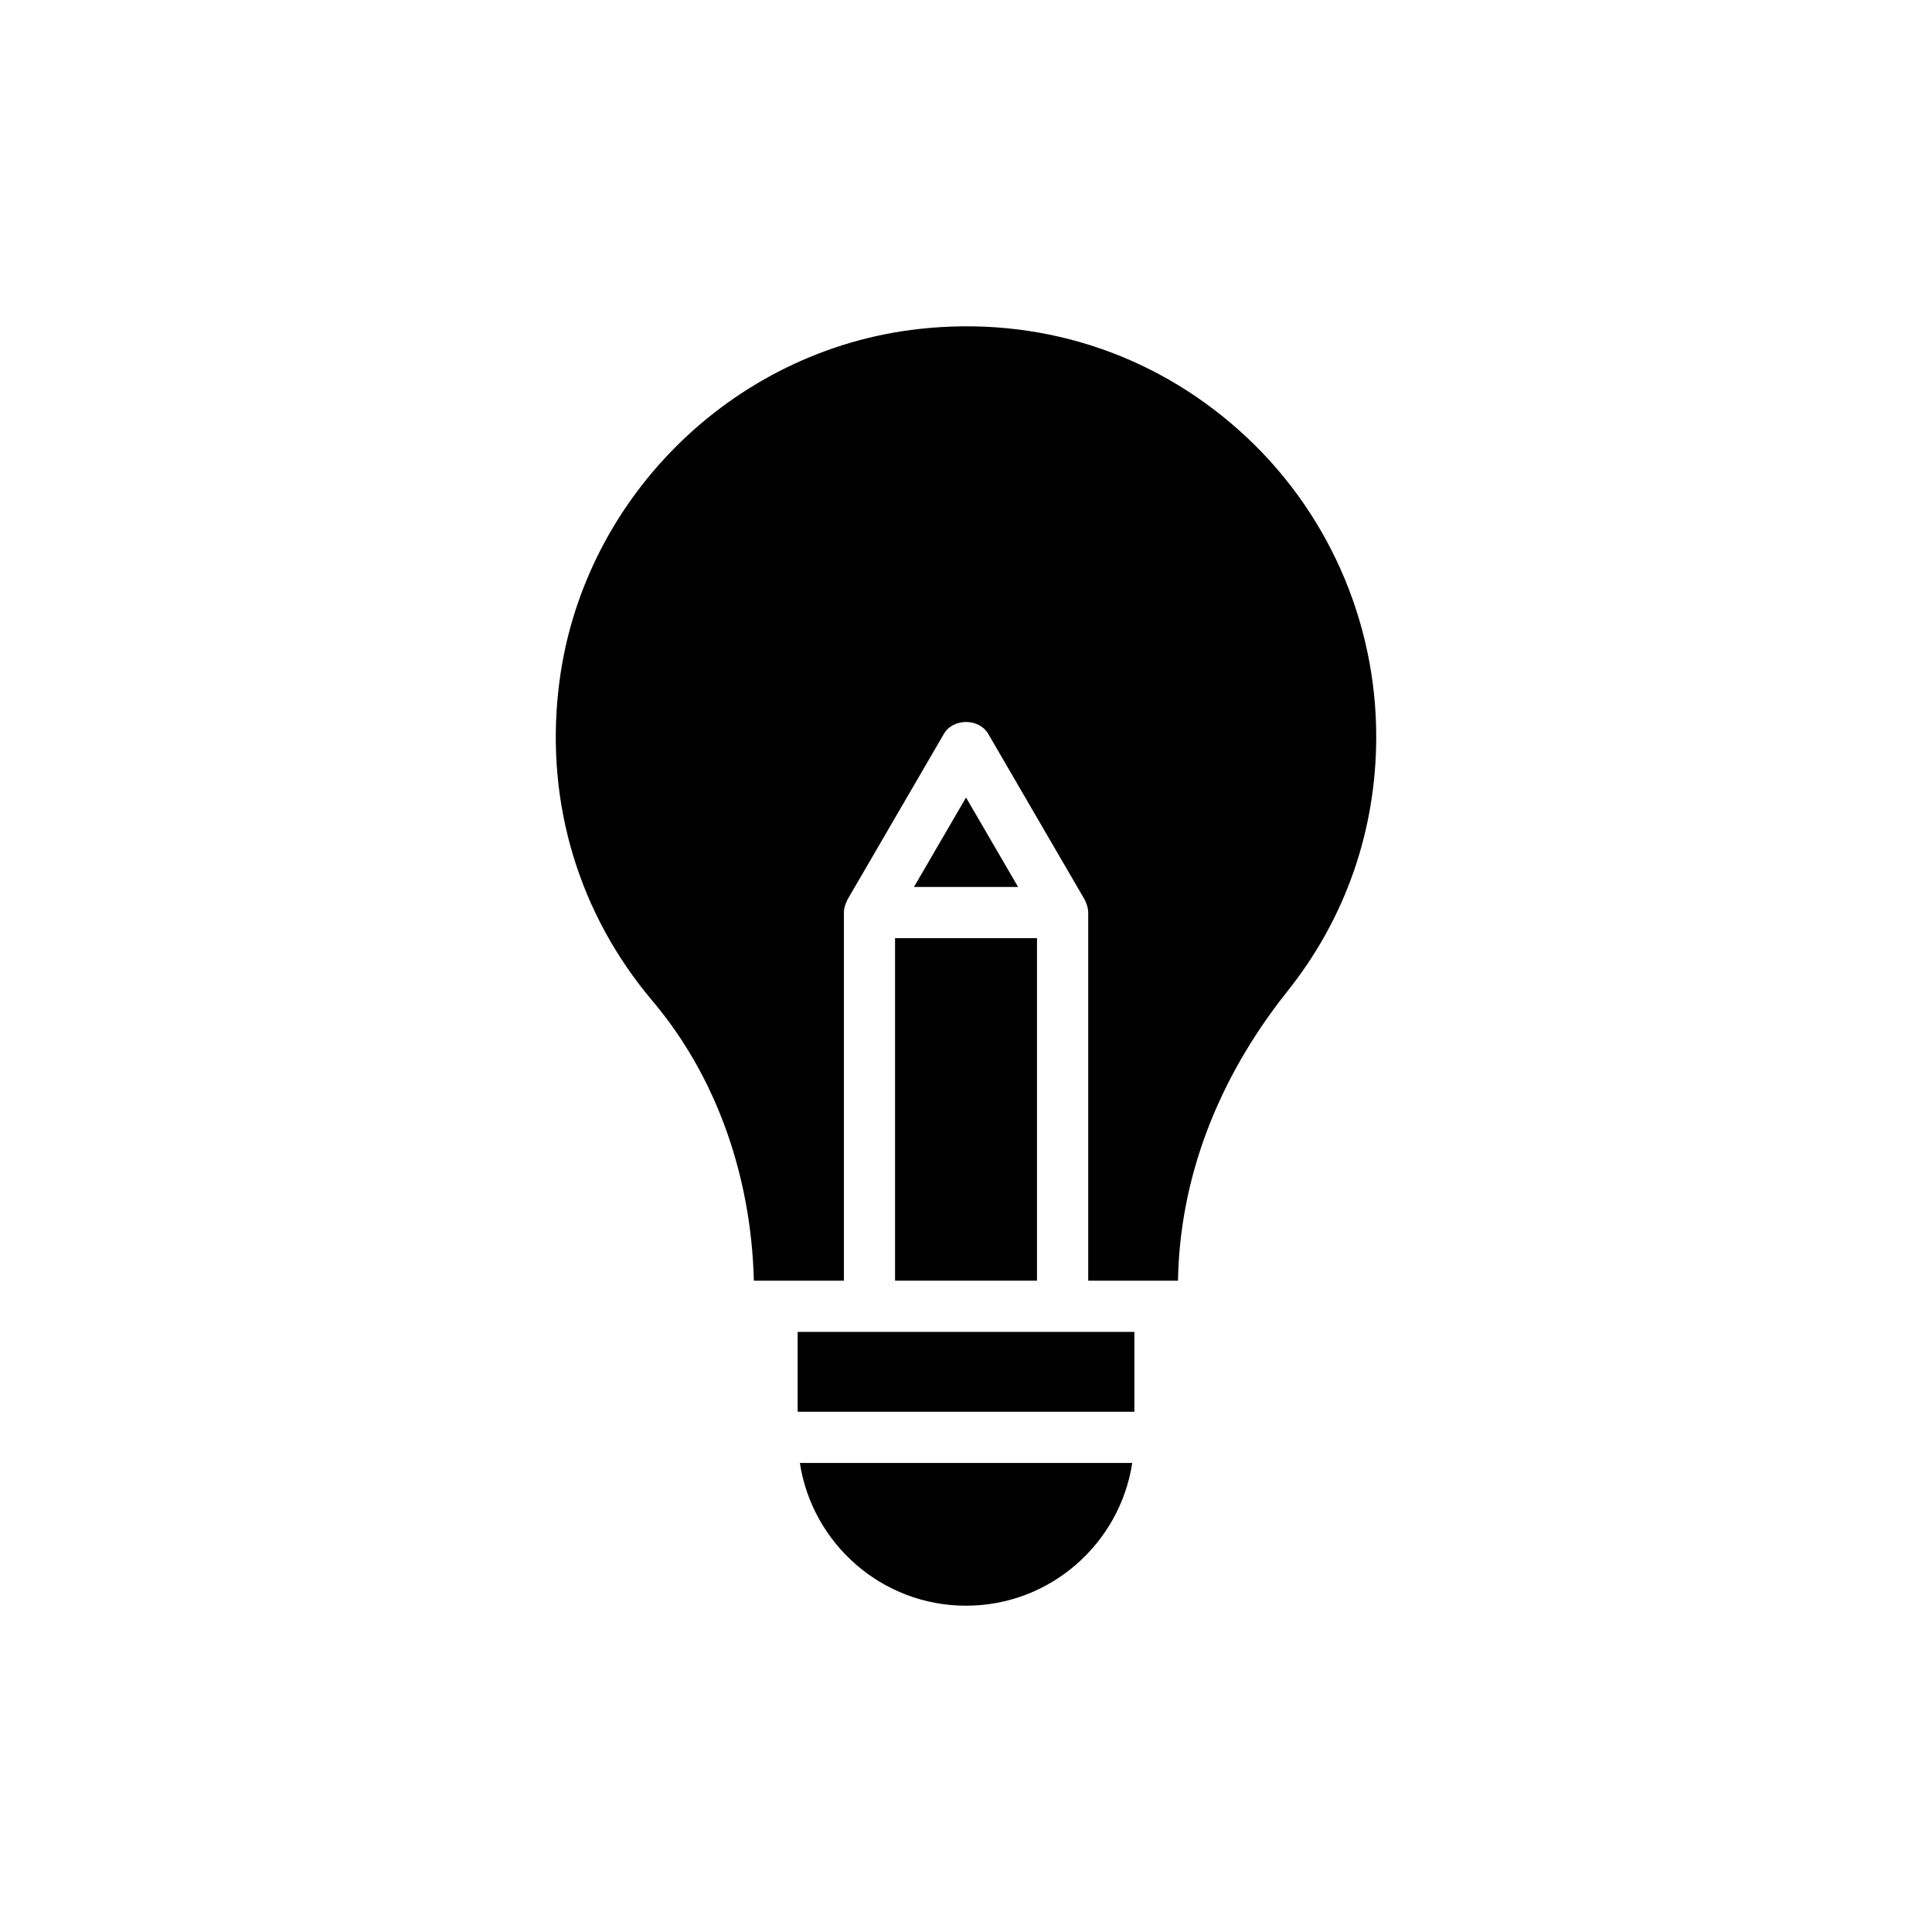
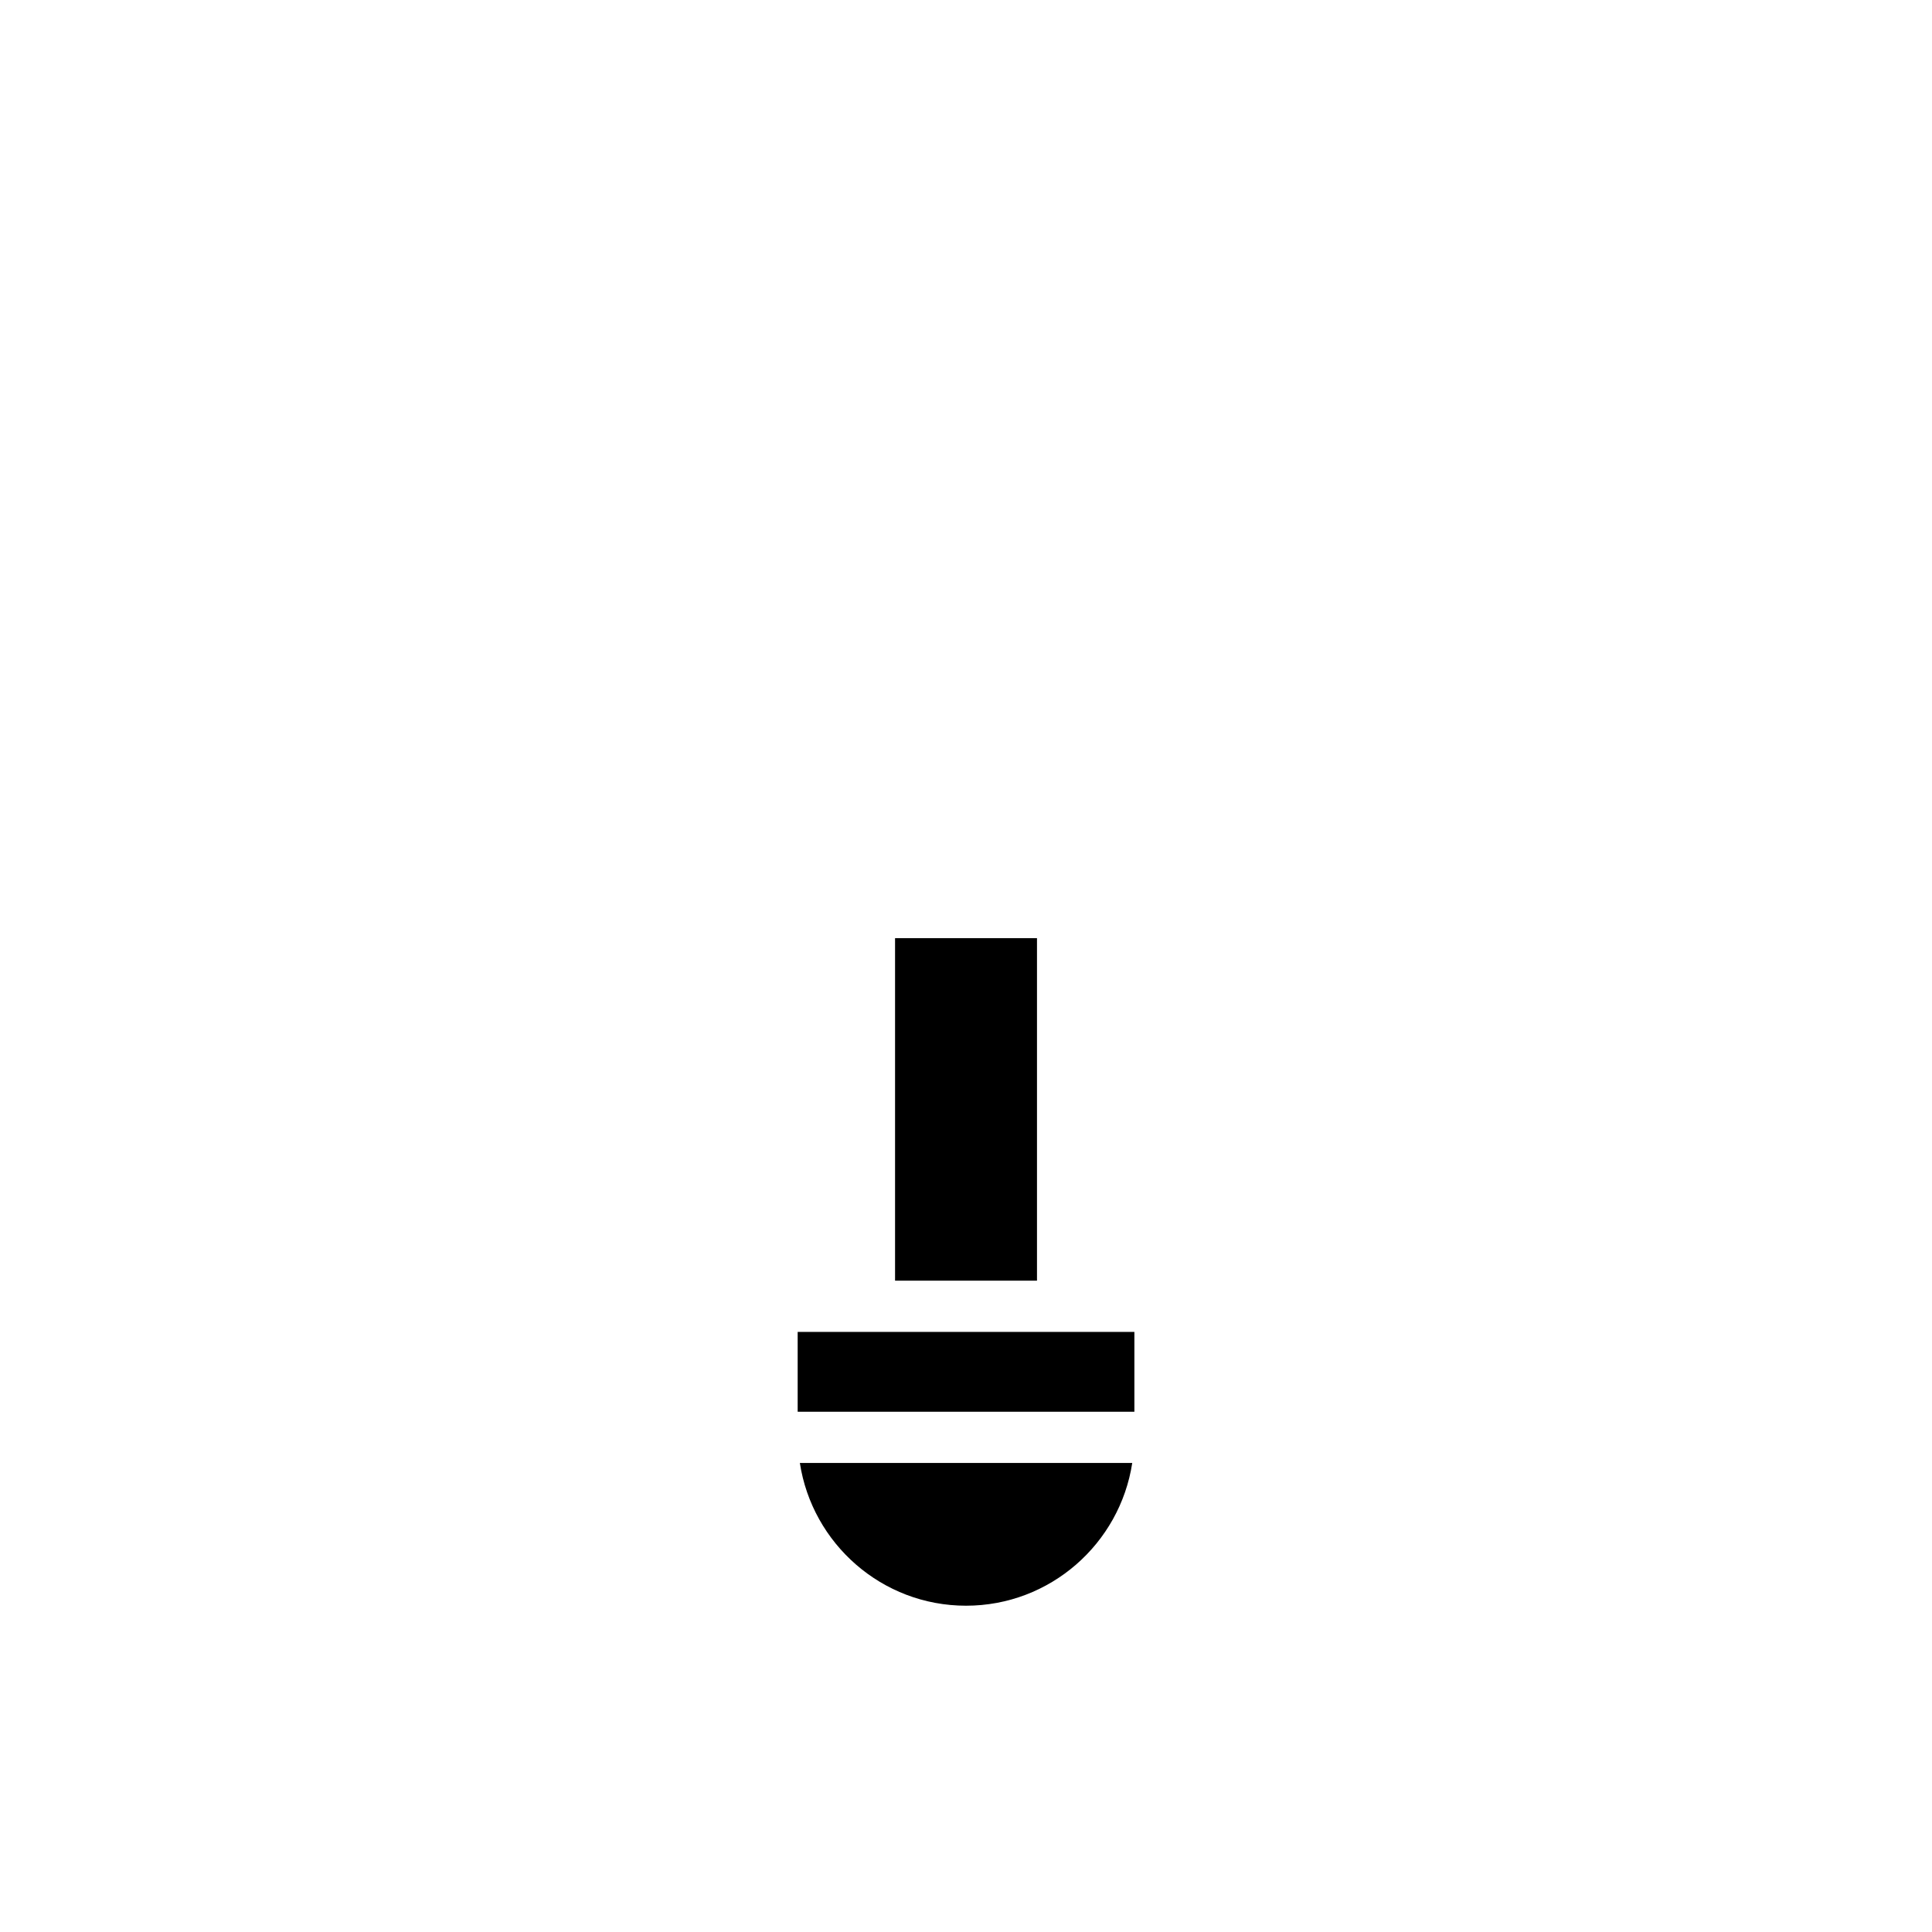
<svg xmlns="http://www.w3.org/2000/svg" fill="#000000" width="800px" height="800px" version="1.1" viewBox="144 144 512 512">
  <g>
    <path d="m355.39 496.97h89.234v21.156h-89.234z" />
    <path d="m400.01 569.53c22.301 0 40.766-16.445 44.047-37.832h-88.086c3.281 21.387 21.746 37.832 44.039 37.832z" />
    <path d="m381.2 392.62h37.613v90.77h-37.613z" />
-     <path d="m485.05 406.86c15.527-19.398 23.664-42.793 23.664-67.68 0-30.852-13.16-60.418-36.211-81.023-23.328-20.887-53.508-30.445-84.828-26.988-49.906 5.484-90.191 45.703-95.68 95.605-3.391 30.242 5.484 59.535 24.953 82.523 16.688 19.758 26.125 46.004 26.832 74.102h23.863v-97.555c0-0.809 0.191-1.578 0.469-2.332 0.074-0.195 0.148-0.379 0.246-0.57 0.074-0.164 0.113-0.348 0.211-0.508l25.586-43.973c2.426-4.172 9.297-4.172 11.723 0l25.586 43.973c0.094 0.164 0.137 0.348 0.219 0.508 0.09 0.191 0.164 0.375 0.238 0.57 0.277 0.754 0.469 1.531 0.469 2.332v97.551h23.793c0.434-26.895 10.375-53.277 28.867-76.535z" />
-     <path d="m386.21 379.06h27.598l-13.801-23.711z" />
  </g>
</svg>